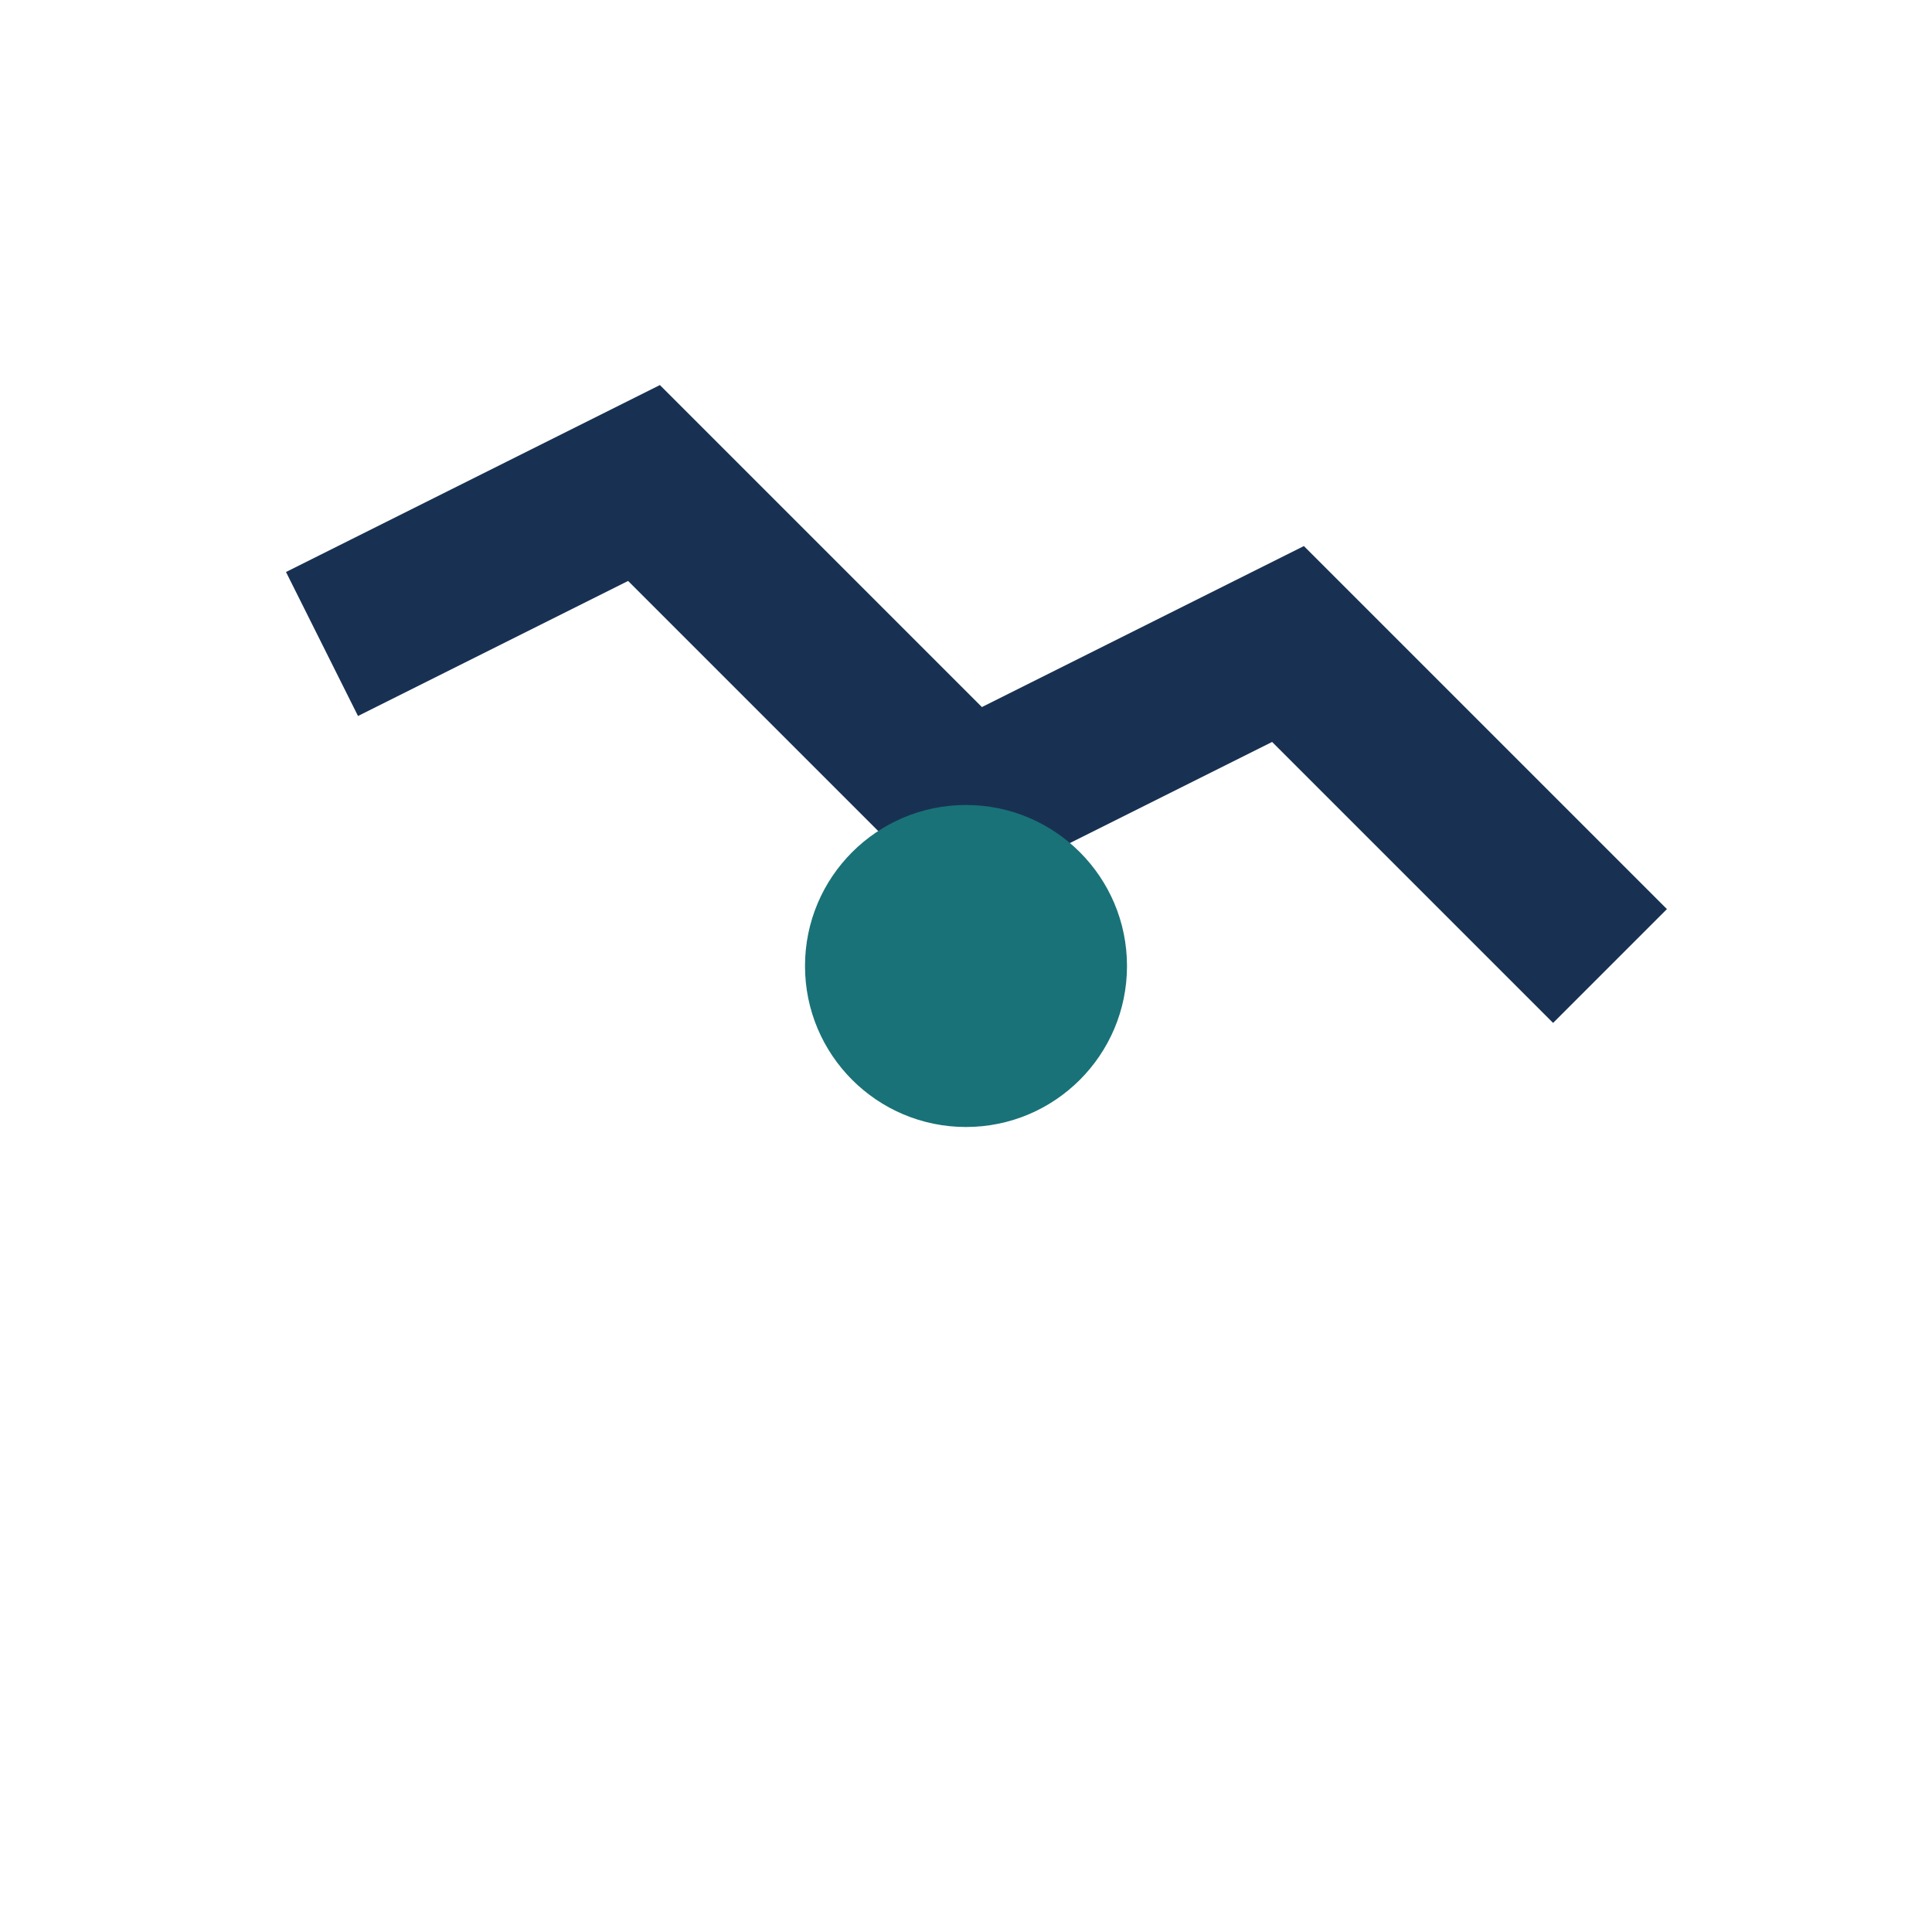
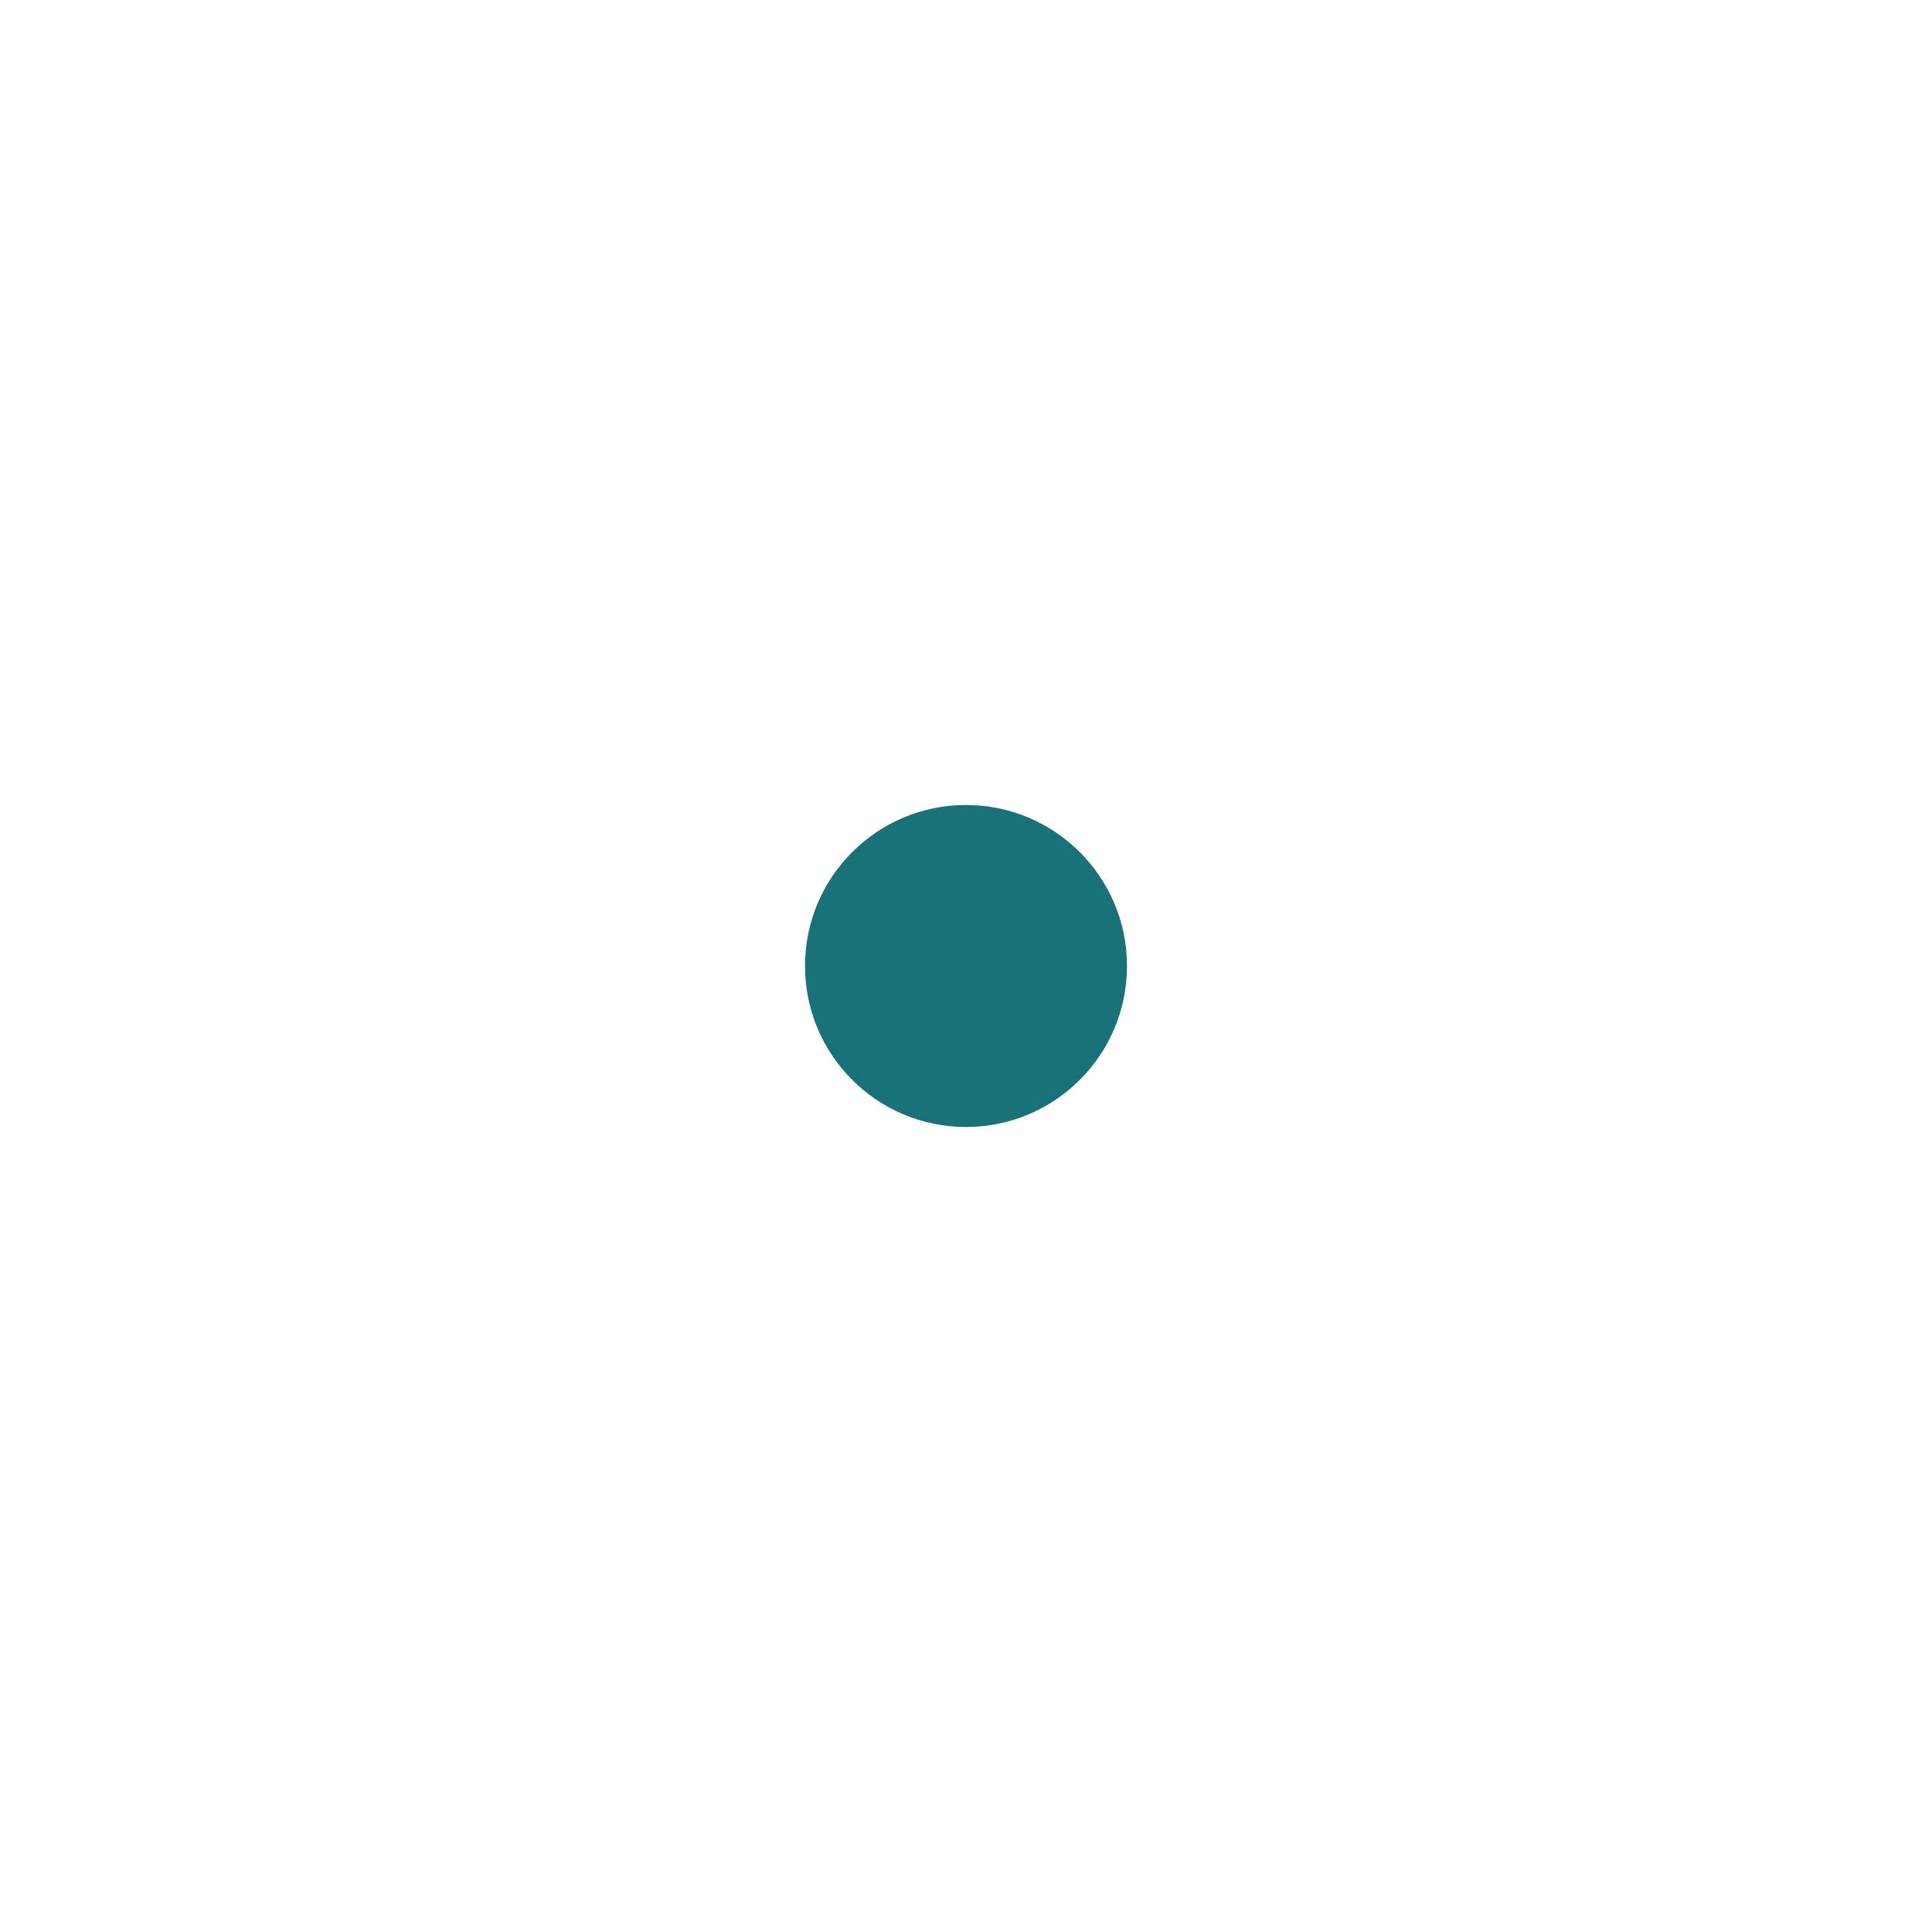
<svg xmlns="http://www.w3.org/2000/svg" width="24" height="24" viewBox="0 0 24 24">
-   <path d="M4 8l4-2 4 4 4-2 4 4" fill="none" stroke="#183153" stroke-width="2" />
  <circle cx="12" cy="12" r="2" fill="#197278" />
</svg>